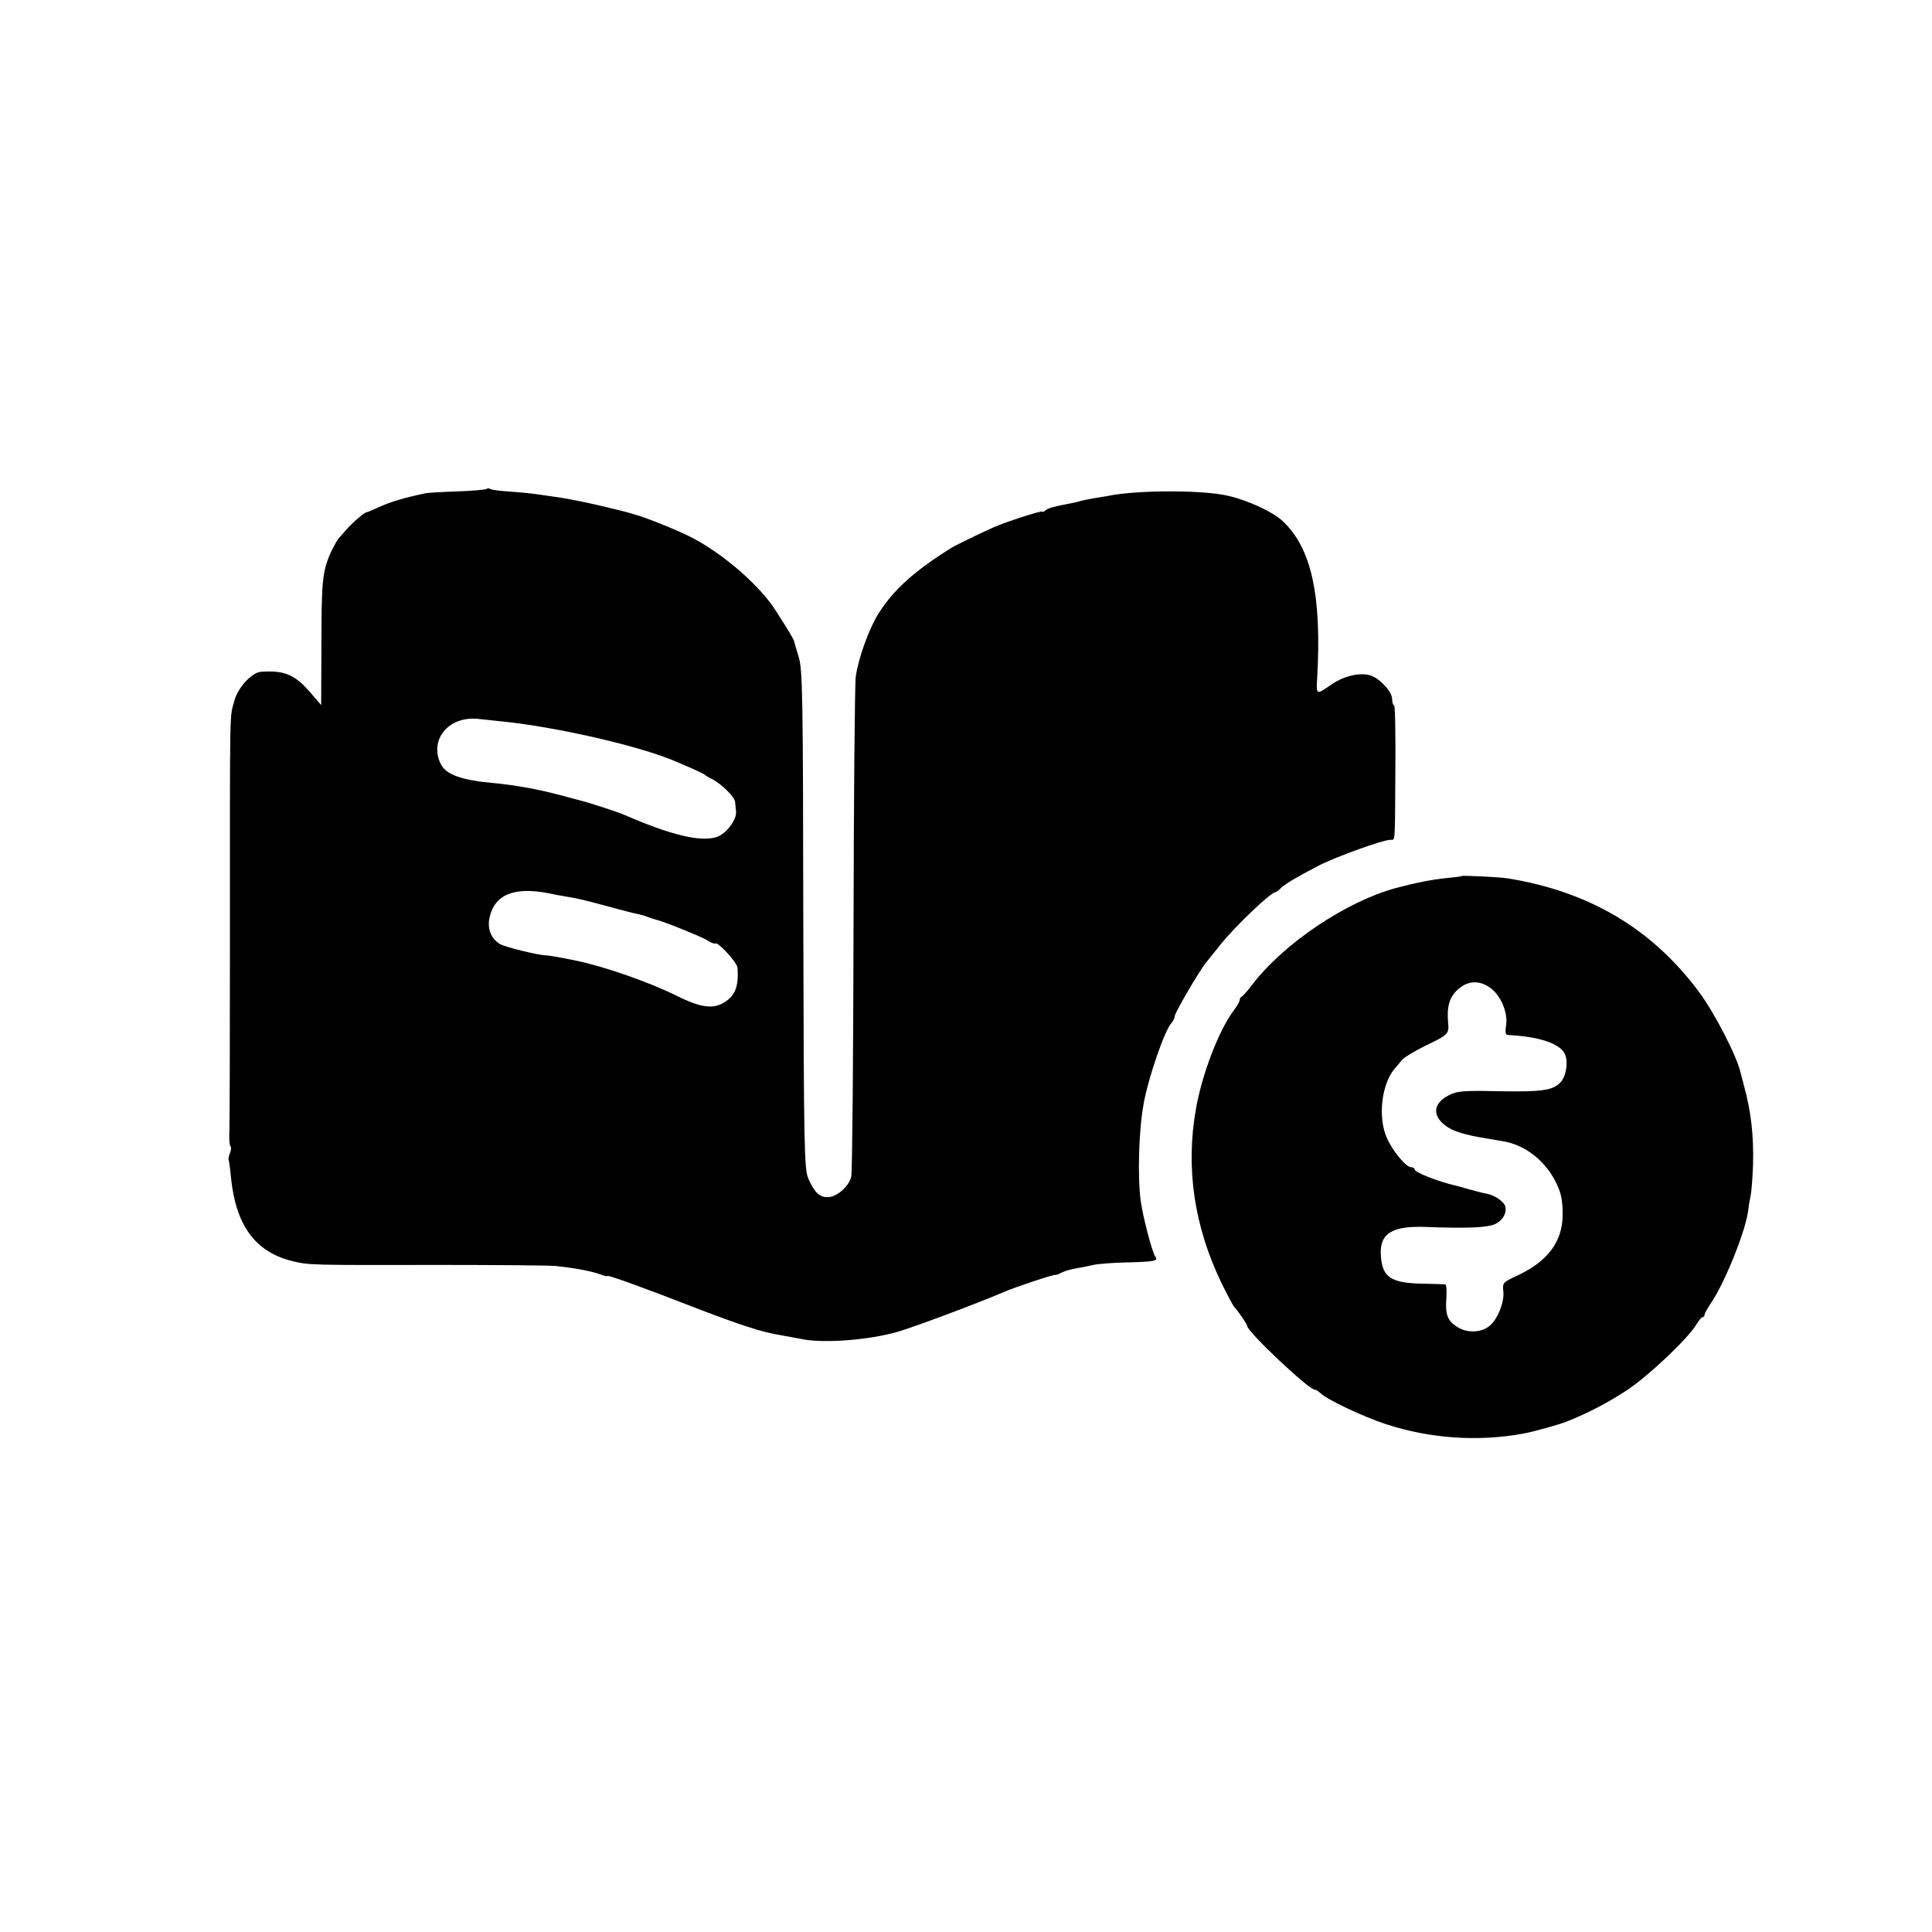
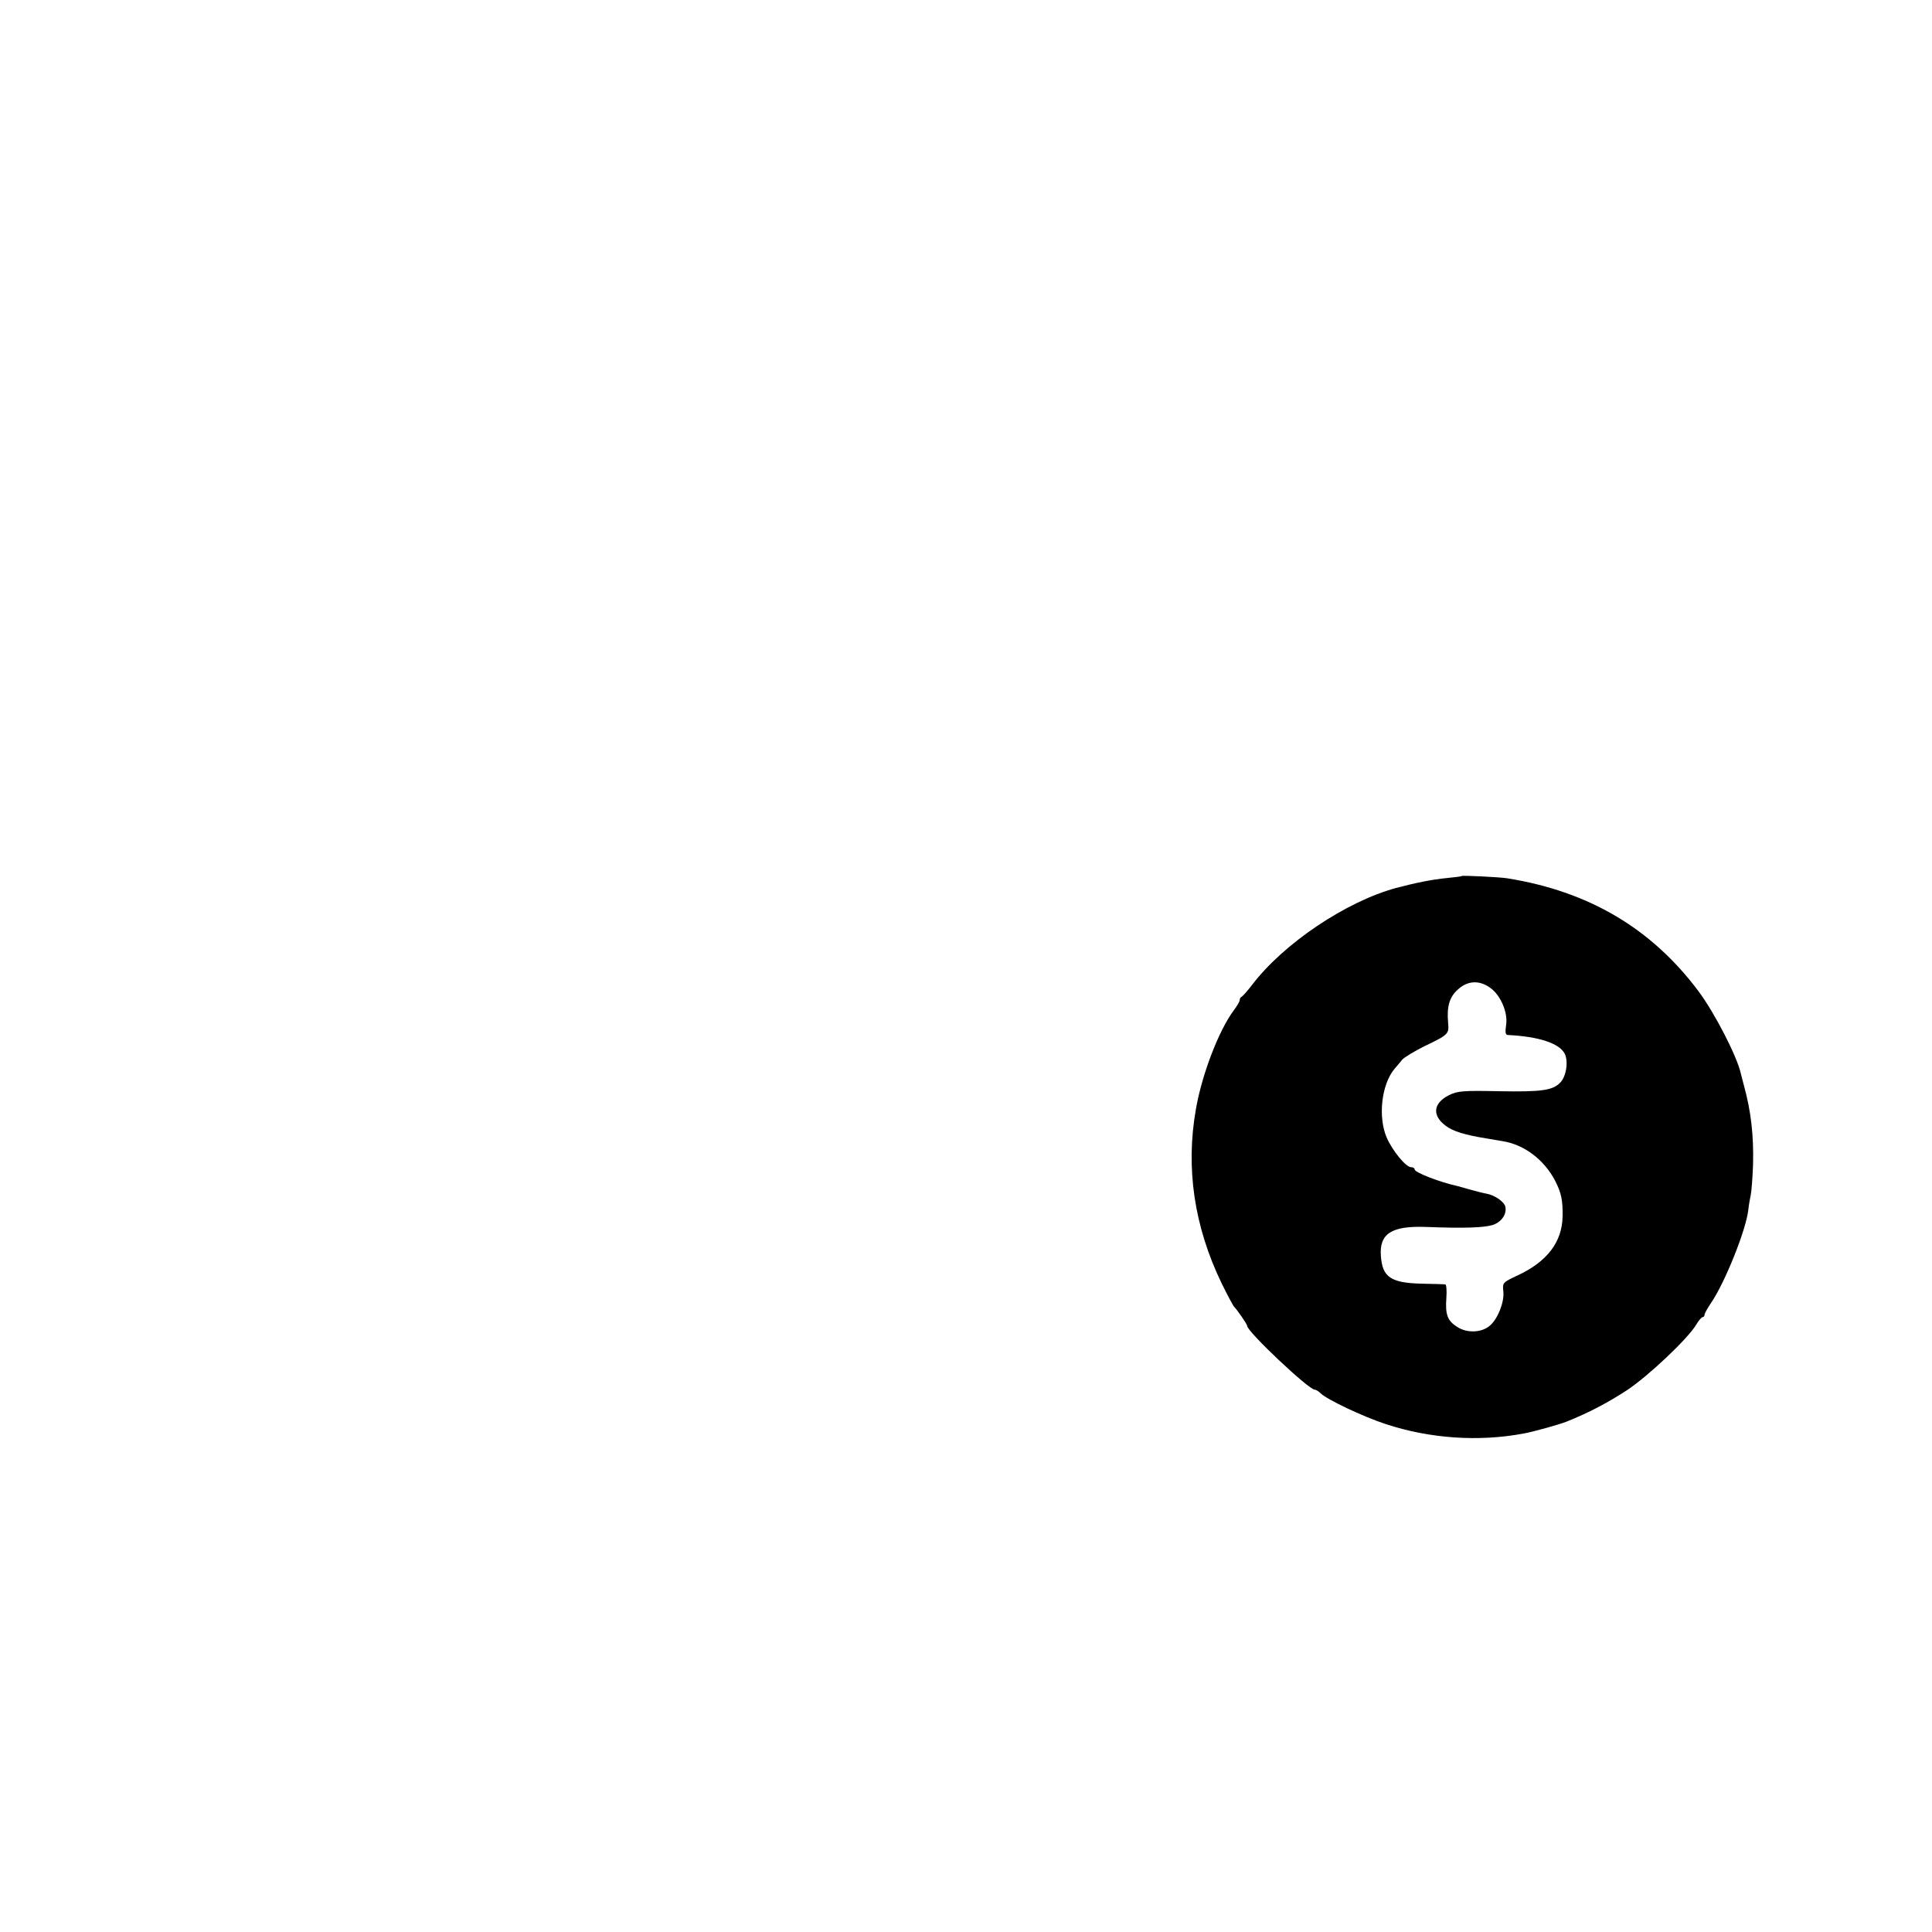
<svg xmlns="http://www.w3.org/2000/svg" version="1.0" width="773pt" height="773pt" viewBox="0 0 773 773" preserveAspectRatio="xMidYMid meet">
  <g transform="translate(0,773) scale(0.1,-0.1)" fill="#000000" stroke="none">
-     <path d="M1947 5774 c-3 -3 -54 -8 -114 -10 -59 -2 -119 -5 -133 -8 -84 -18 -131 -32 -177 -52 -28 -13 -54 -24 -57 -24 -8 0 -56 -41 -80 -69 -12 -13 -25 -29 -31 -35 -5 -6 -18 -29 -29 -51 -36 -78 -40 -116 -40 -383 l-1 -233 -44 51 c-61 71 -104 89 -198 82 -35 -3 -90 -62 -104 -112 -21 -78 -19 20 -19 -975 0 -374 -1 -709 -2 -743 -2 -35 0 -66 4 -68 4 -3 3 -15 -2 -28 -5 -13 -7 -26 -5 -27 1 -2 6 -33 9 -69 19 -191 96 -298 243 -335 68 -17 70 -17 598 -16 226 0 430 -2 455 -4 79 -8 149 -21 185 -35 14 -5 25 -8 25 -5 0 5 148 -48 340 -123 85 -33 184 -69 220 -80 62 -20 85 -26 155 -38 17 -3 48 -9 70 -13 88 -16 263 -2 375 30 66 19 315 112 425 159 48 21 203 72 207 69 2 -1 12 2 23 8 11 6 36 14 55 17 19 3 51 10 70 14 19 5 82 10 140 11 112 3 126 6 112 24 -12 16 -49 158 -58 222 -13 99 -8 281 12 390 19 105 84 294 112 323 6 7 12 19 12 26 0 13 98 181 125 214 7 9 35 44 61 76 58 72 198 205 216 206 4 0 13 7 21 15 18 18 62 44 150 90 69 36 260 105 291 105 19 0 17 -21 19 288 1 134 -1 246 -5 249 -5 2 -8 14 -8 26 0 29 -48 81 -85 94 -42 14 -108 -1 -158 -36 -61 -42 -61 -42 -57 24 19 333 -23 523 -138 630 -39 37 -136 82 -217 101 -100 24 -363 24 -481 0 -12 -2 -39 -7 -60 -10 -22 -4 -47 -9 -56 -12 -9 -3 -27 -7 -40 -9 -63 -12 -84 -18 -95 -27 -7 -6 -13 -8 -13 -5 0 6 -151 -43 -195 -63 -64 -29 -153 -72 -170 -83 -147 -92 -228 -165 -289 -260 -38 -60 -81 -177 -92 -254 -4 -26 -8 -480 -9 -1008 -1 -528 -5 -975 -9 -992 -9 -40 -58 -83 -95 -83 -33 0 -54 21 -77 75 -16 37 -18 118 -20 1035 -1 894 -3 1001 -18 1050 -9 30 -18 60 -19 65 -3 10 -17 34 -72 120 -63 99 -200 220 -327 289 -48 27 -204 90 -238 97 -3 1 -9 3 -15 5 -23 7 -138 35 -187 45 -89 18 -81 16 -208 34 -25 3 -70 7 -101 9 -31 2 -60 6 -66 9 -6 4 -13 4 -16 1z m48 -929 c212 -20 537 -93 690 -154 52 -21 131 -56 135 -61 3 -3 16 -11 31 -18 37 -20 89 -71 90 -90 1 -9 3 -27 4 -39 3 -33 -40 -90 -78 -102 -64 -21 -184 8 -372 90 -23 10 -143 49 -165 54 -8 2 -49 13 -90 24 -91 24 -176 39 -256 47 -139 12 -202 35 -222 80 -44 96 33 188 148 178 14 -2 52 -5 85 -9z m200 -689 c17 -4 45 -9 64 -12 58 -10 67 -12 168 -39 54 -15 108 -29 120 -31 12 -2 33 -8 45 -13 13 -5 26 -9 30 -10 27 -5 178 -66 204 -81 17 -11 33 -18 36 -15 9 9 88 -76 89 -98 5 -78 -11 -116 -63 -143 -41 -21 -91 -13 -181 32 -111 55 -286 116 -400 140 -52 11 -113 22 -127 22 -29 1 -155 32 -176 43 -38 20 -56 63 -45 109 20 91 99 123 236 96z" />
    <path d="M5848 4225 c-2 -2 -28 -5 -58 -8 -62 -6 -125 -19 -205 -40 -201 -55 -449 -222 -575 -387 -19 -25 -38 -46 -42 -48 -5 -2 -8 -8 -8 -14 0 -5 -11 -24 -24 -41 -59 -79 -127 -255 -151 -394 -42 -236 -7 -471 103 -698 24 -49 47 -92 51 -95 9 -8 51 -68 51 -75 0 -23 246 -255 270 -255 5 0 15 -6 23 -14 25 -25 170 -94 262 -124 176 -58 371 -71 549 -38 40 7 147 37 174 48 90 36 167 77 242 126 87 58 243 206 276 261 10 17 22 31 26 31 4 0 8 4 8 10 0 5 12 26 26 47 56 82 140 292 149 372 2 20 7 47 10 61 3 14 7 68 9 120 3 117 -8 213 -36 315 -6 22 -12 45 -13 50 -14 66 -104 242 -170 330 -188 251 -439 399 -765 451 -32 5 -179 12 -182 9z m114 -447 c42 -29 72 -100 64 -149 -4 -28 -3 -39 6 -40 124 -6 206 -33 228 -74 16 -30 7 -93 -18 -117 -30 -31 -75 -37 -245 -34 -143 3 -166 1 -200 -16 -63 -32 -68 -81 -13 -122 28 -22 77 -37 164 -51 17 -3 47 -8 65 -11 86 -14 165 -74 209 -158 25 -49 31 -78 30 -143 -2 -102 -61 -180 -178 -235 -62 -29 -63 -30 -59 -66 4 -42 -22 -108 -53 -135 -32 -29 -91 -32 -130 -7 -41 25 -50 50 -45 118 2 28 0 52 -4 53 -5 1 -47 2 -95 3 -123 3 -157 26 -163 110 -7 90 42 122 180 117 155 -6 232 -3 268 8 35 12 56 43 50 73 -5 20 -42 46 -75 52 -12 2 -43 10 -68 17 -25 7 -47 13 -50 14 -69 15 -170 54 -170 66 0 5 -6 9 -14 9 -21 0 -75 66 -98 119 -35 82 -21 211 31 274 9 10 23 27 31 37 9 10 49 34 89 54 96 46 99 49 95 93 -6 65 5 104 39 134 39 36 86 38 129 7z" />
  </g>
</svg>